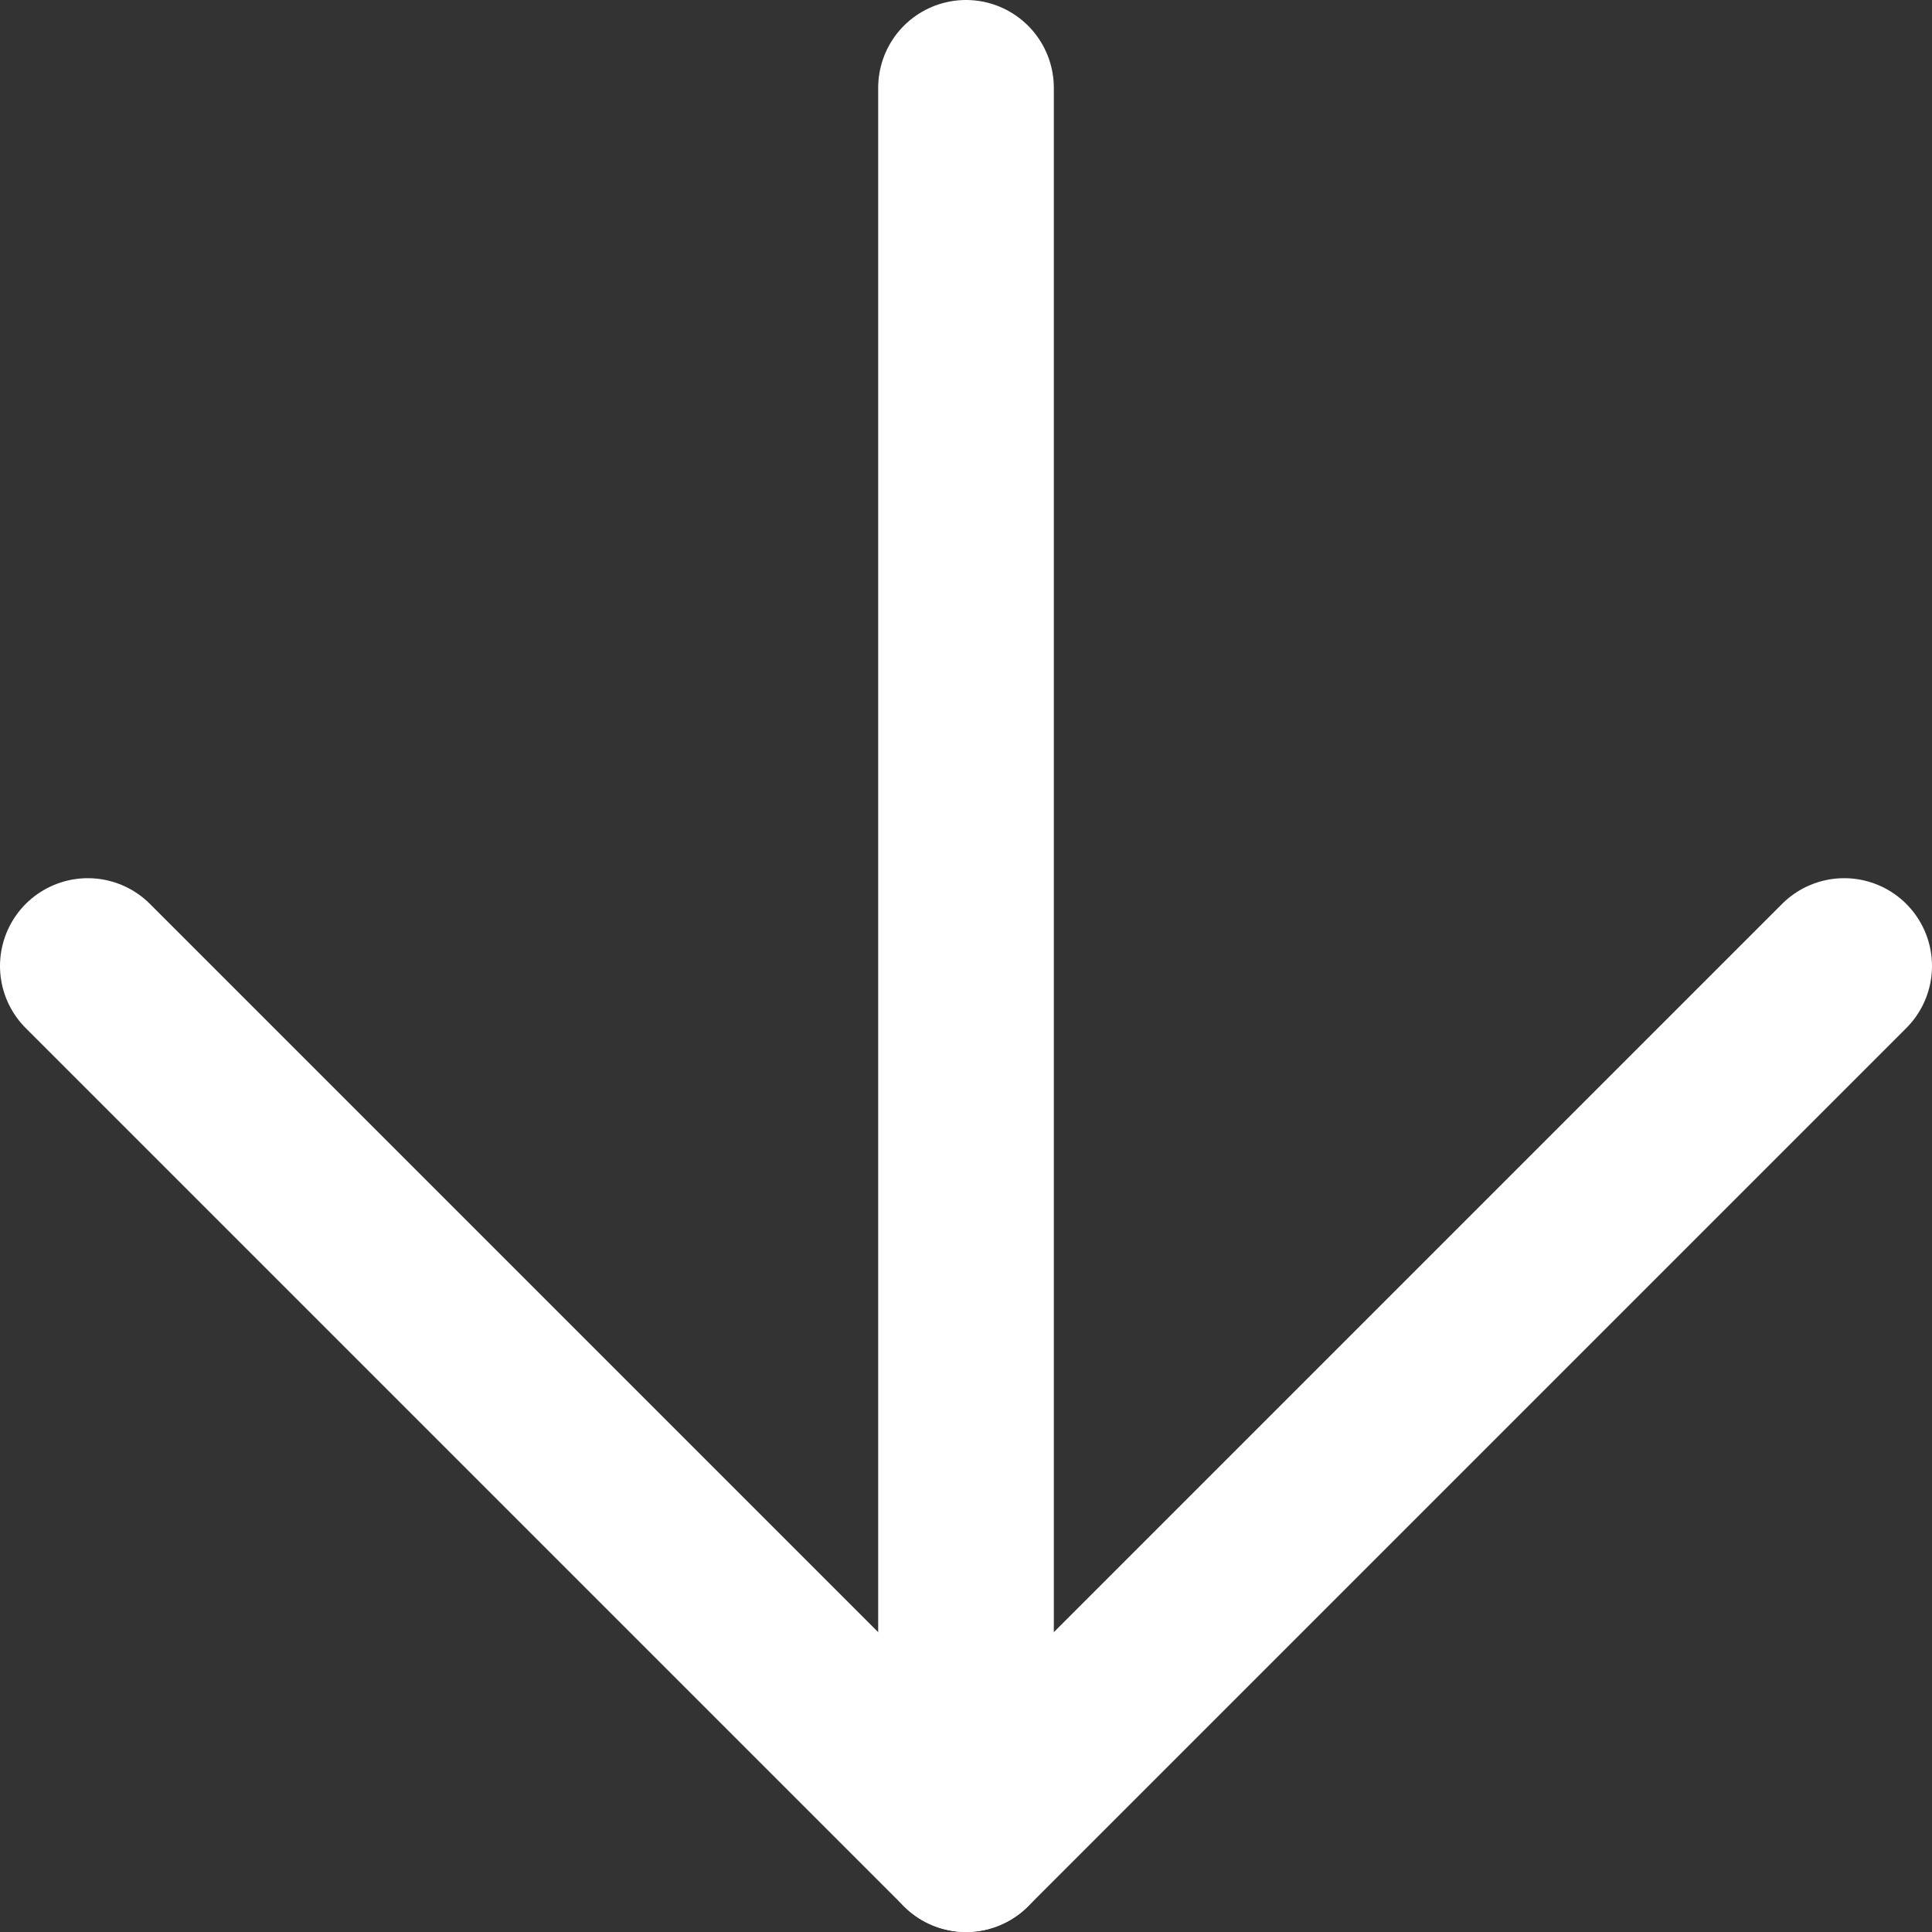
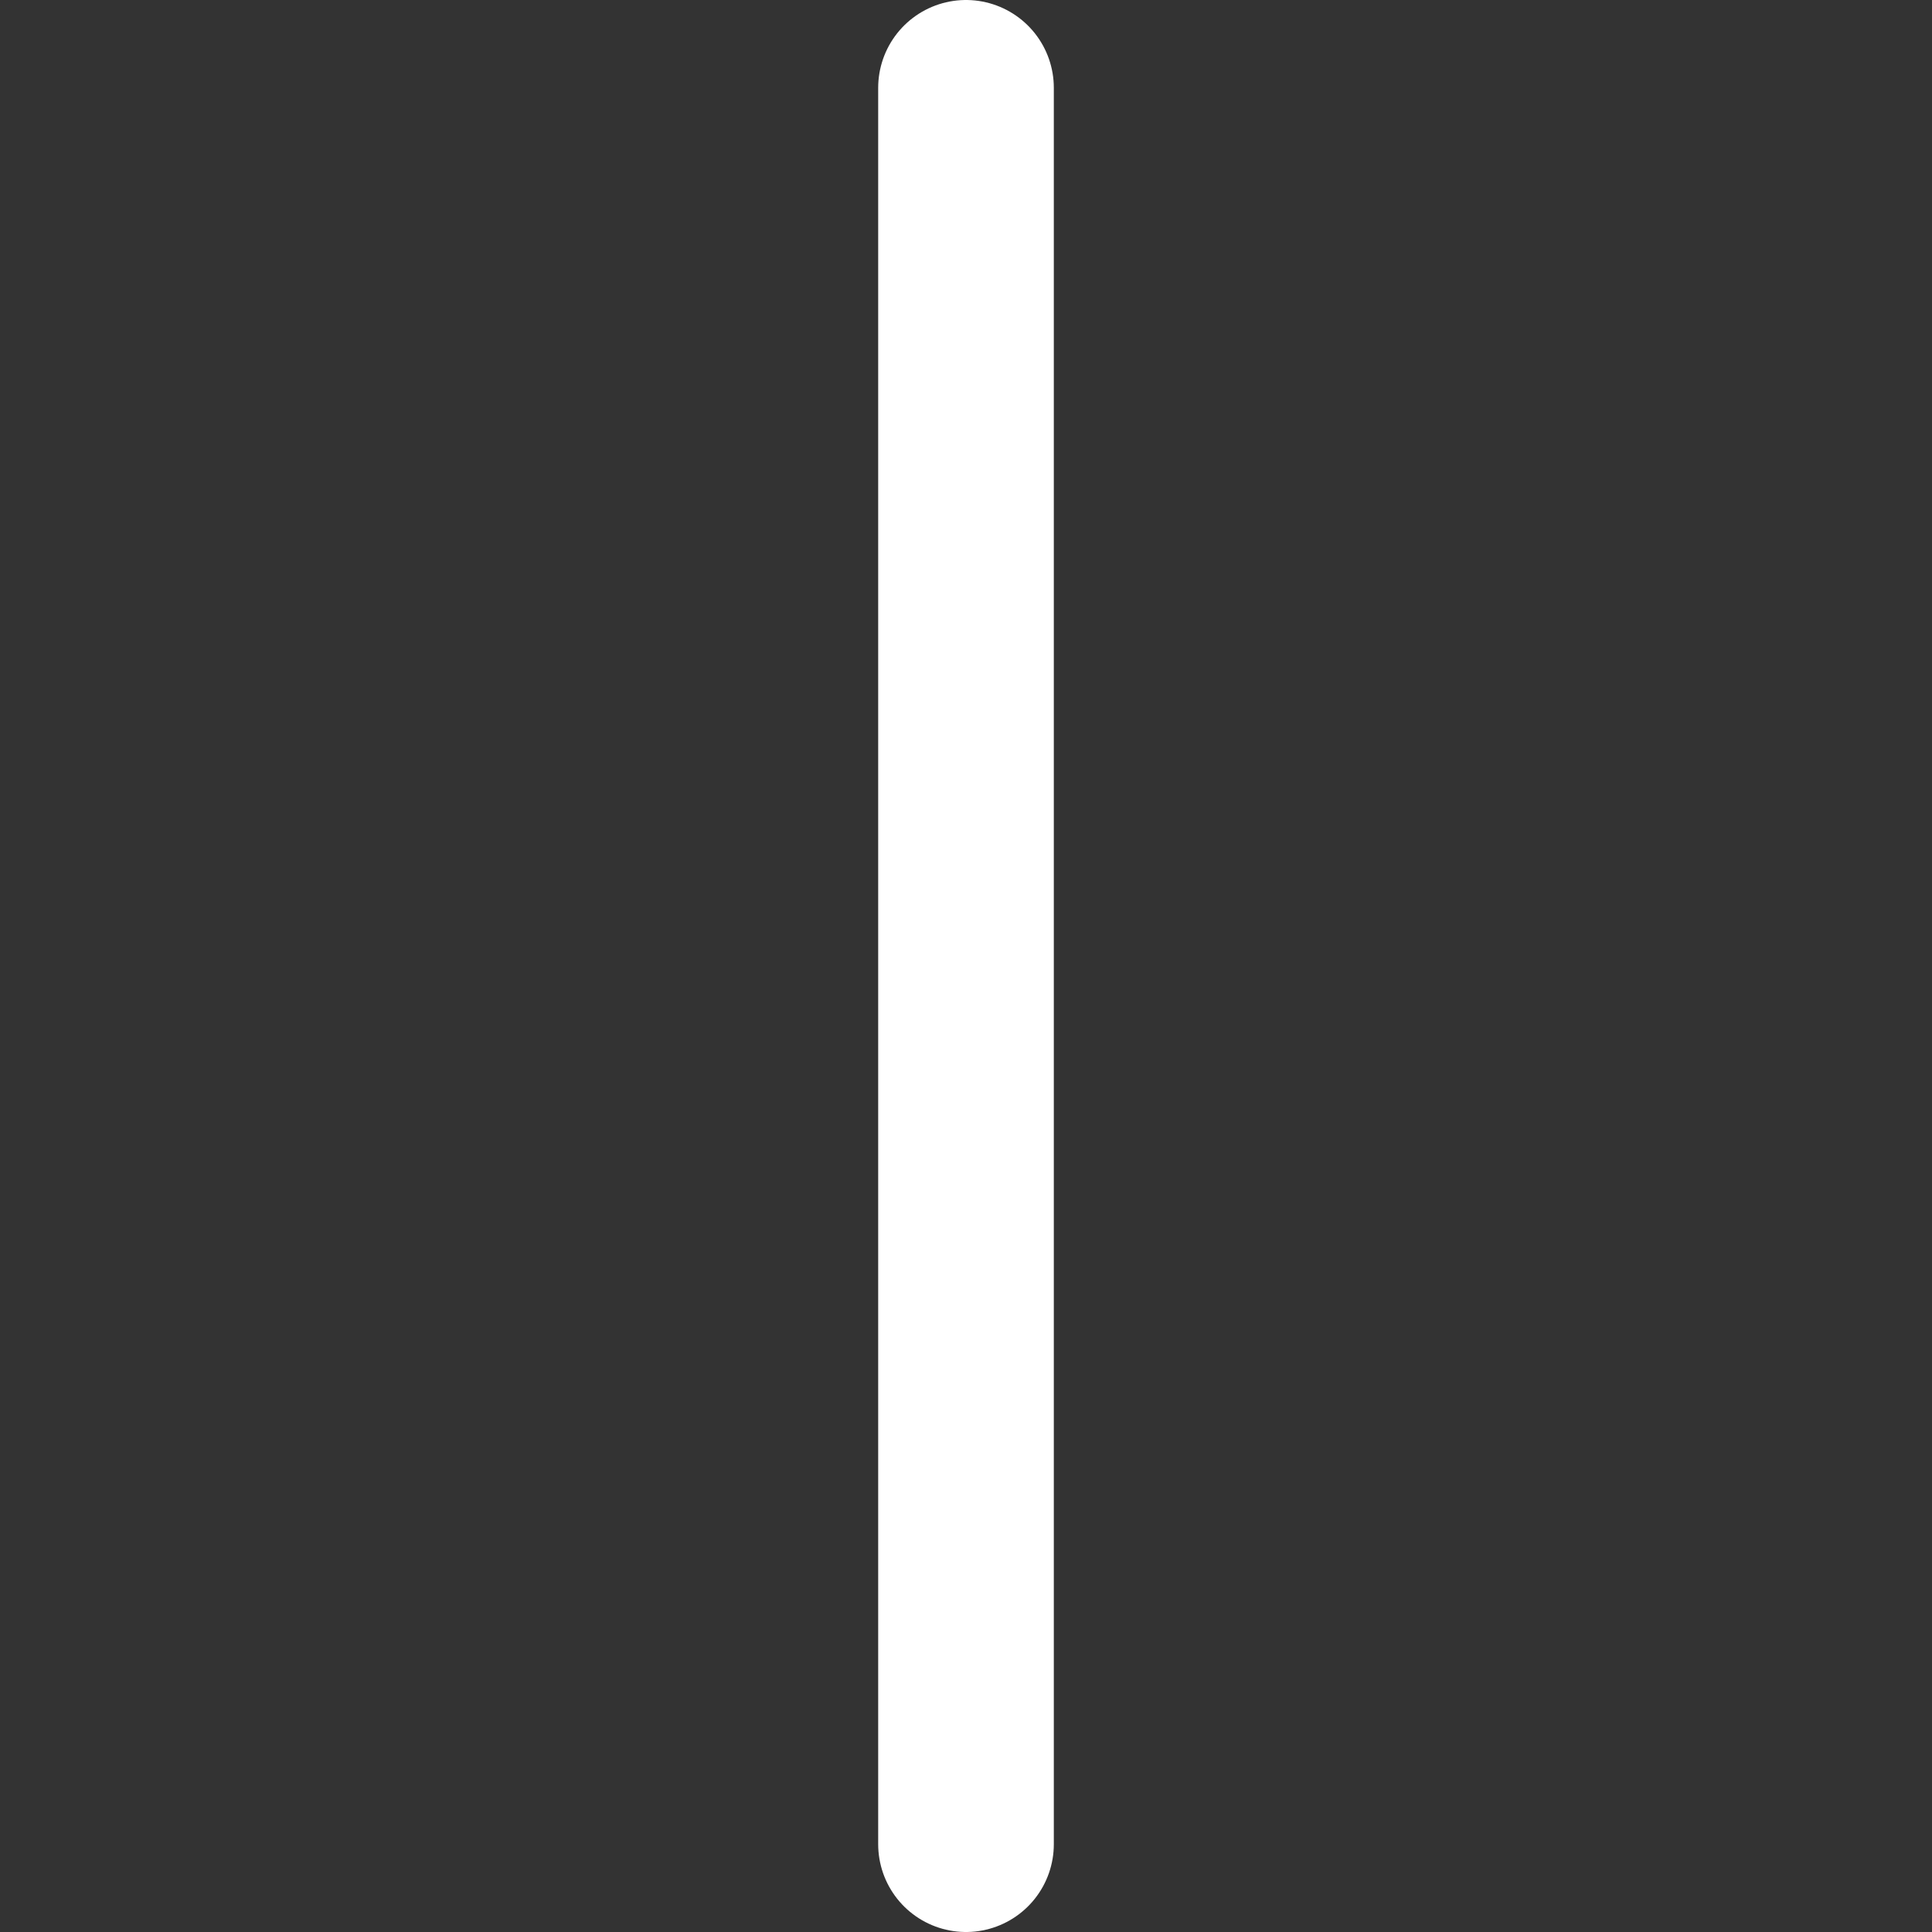
<svg xmlns="http://www.w3.org/2000/svg" width="33" height="33" viewBox="0 0 33 33" fill="none">
  <rect x="0" y="0" width="33" height="33" fill="#333333" stroke="none" />
  <path d="M16.5 1.5L16.5 31.5" stroke="white" stroke-width="3" stroke-linecap="round" stroke-linejoin="round" />
-   <path d="M31.5 16.5L16.5 31.5L1.5 16.5" stroke="white" stroke-width="3" stroke-linecap="round" stroke-linejoin="round" />
</svg>